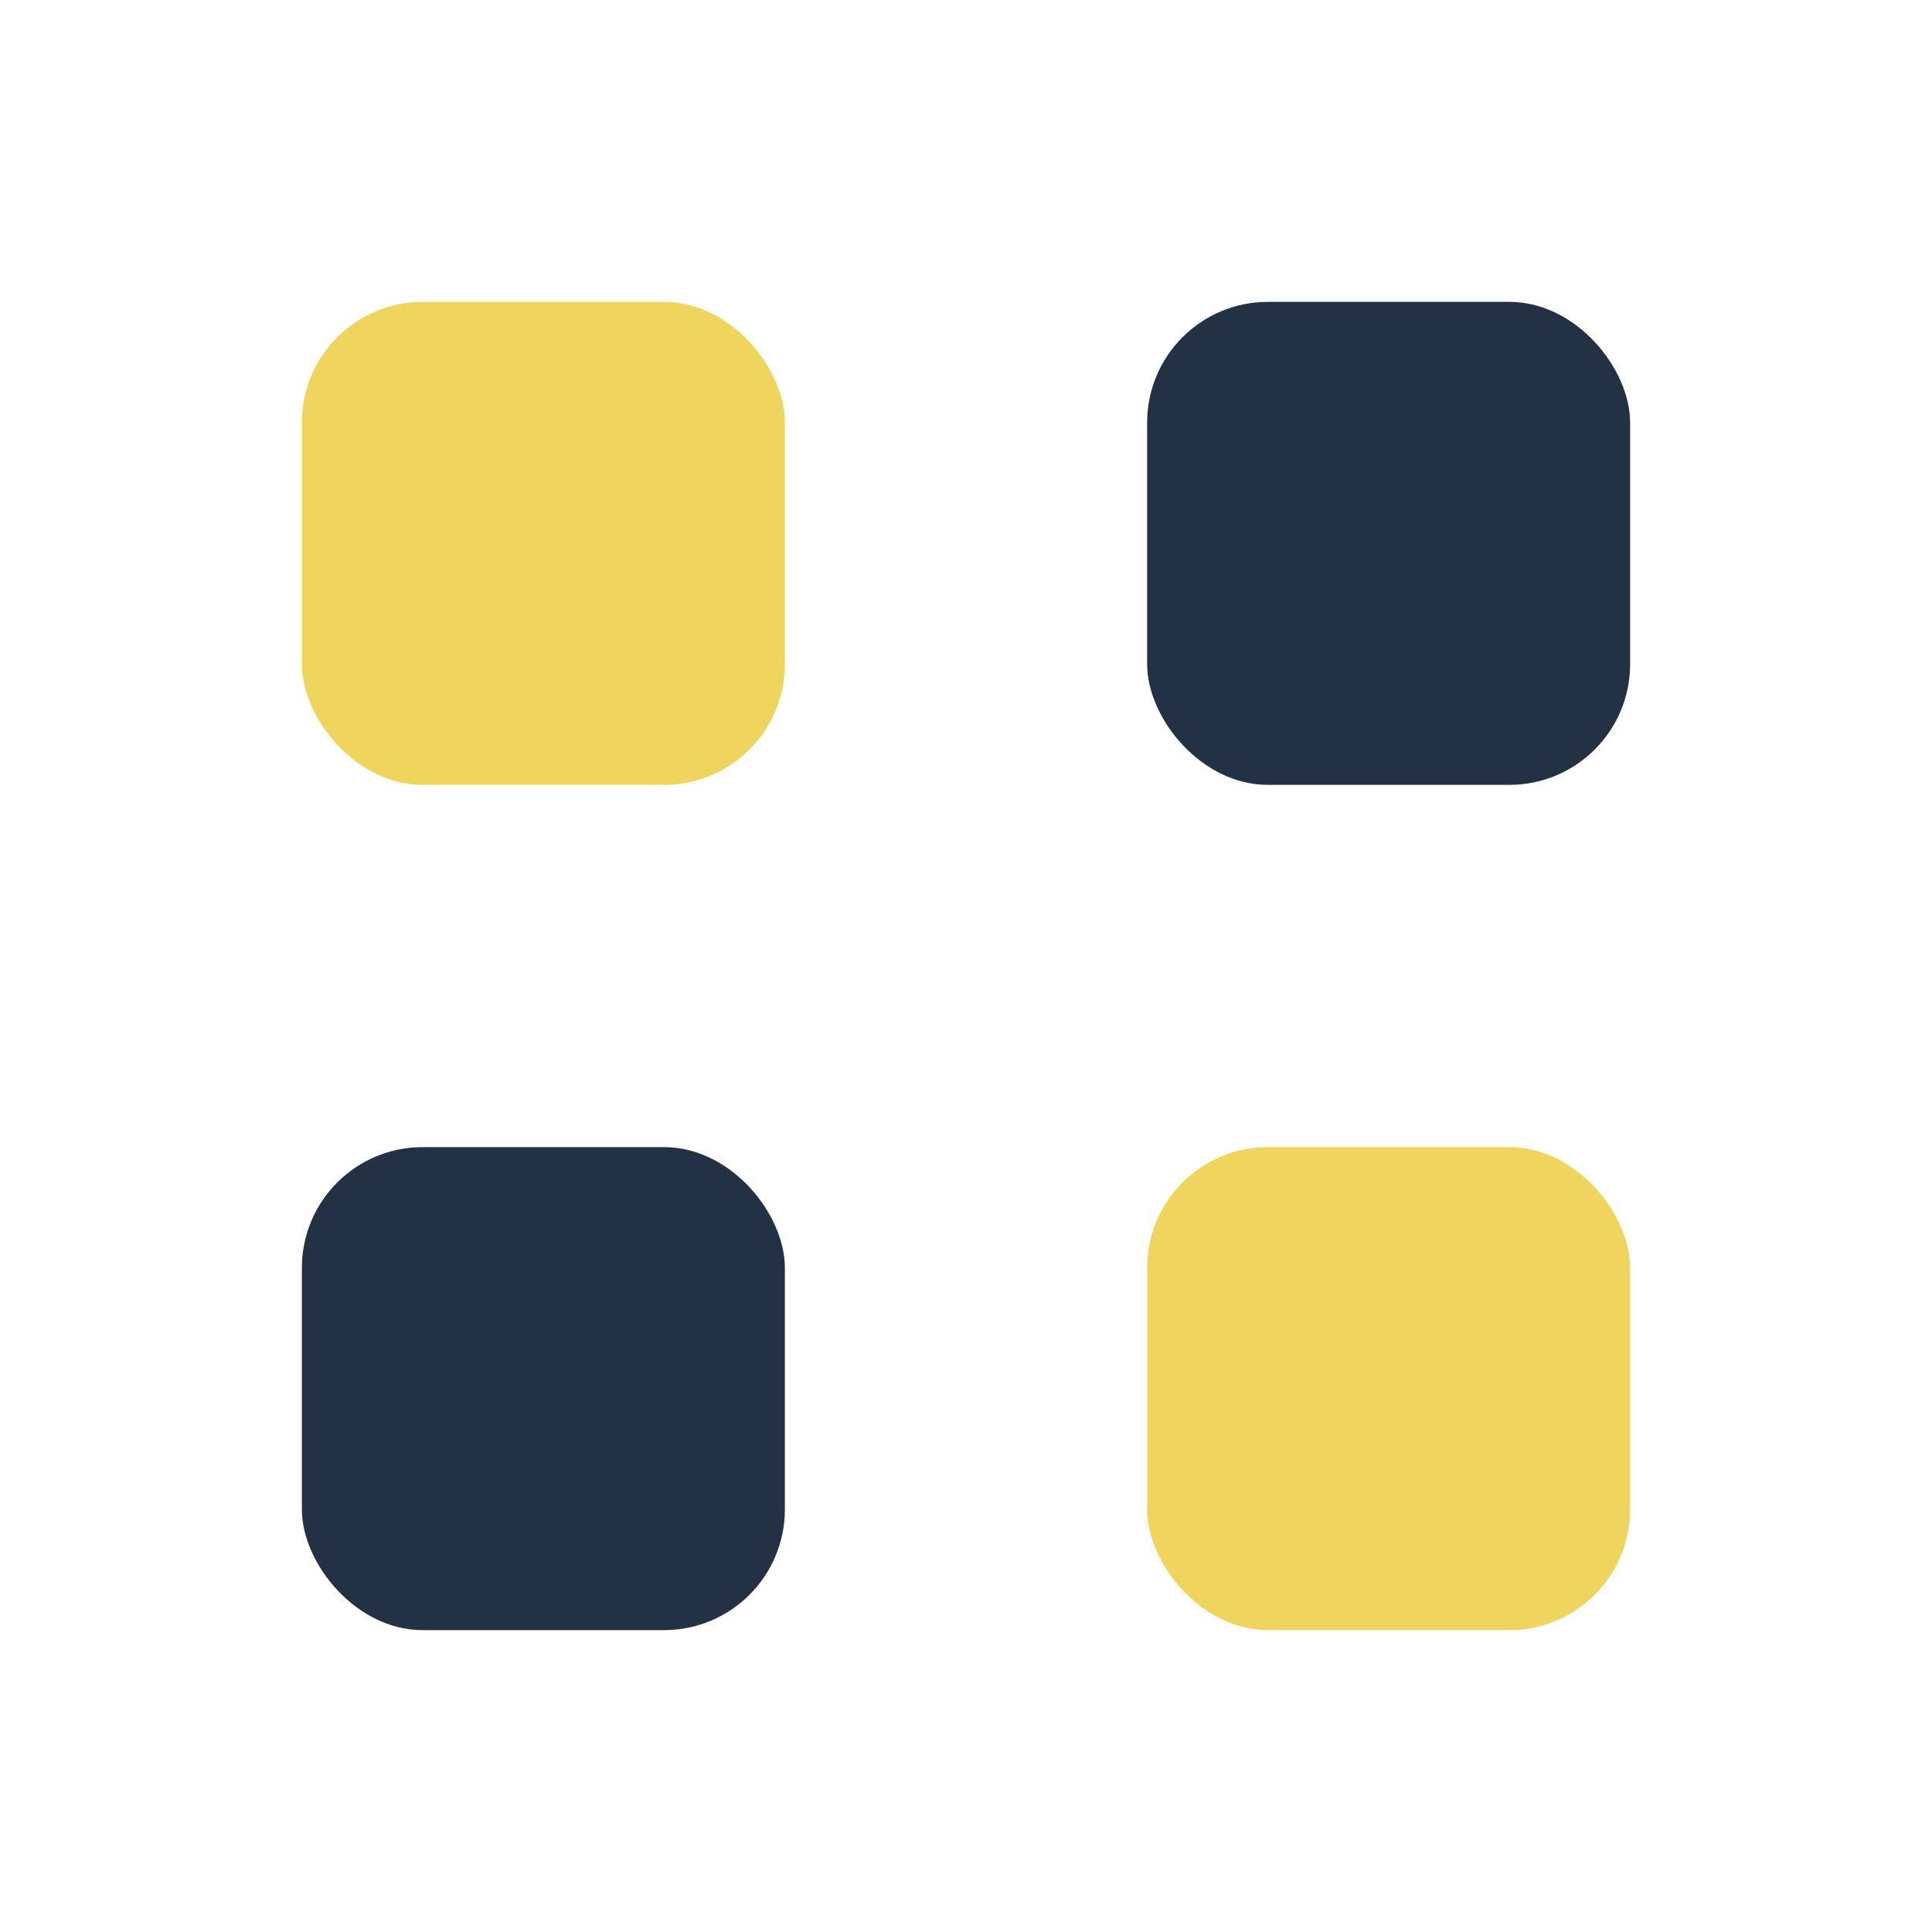
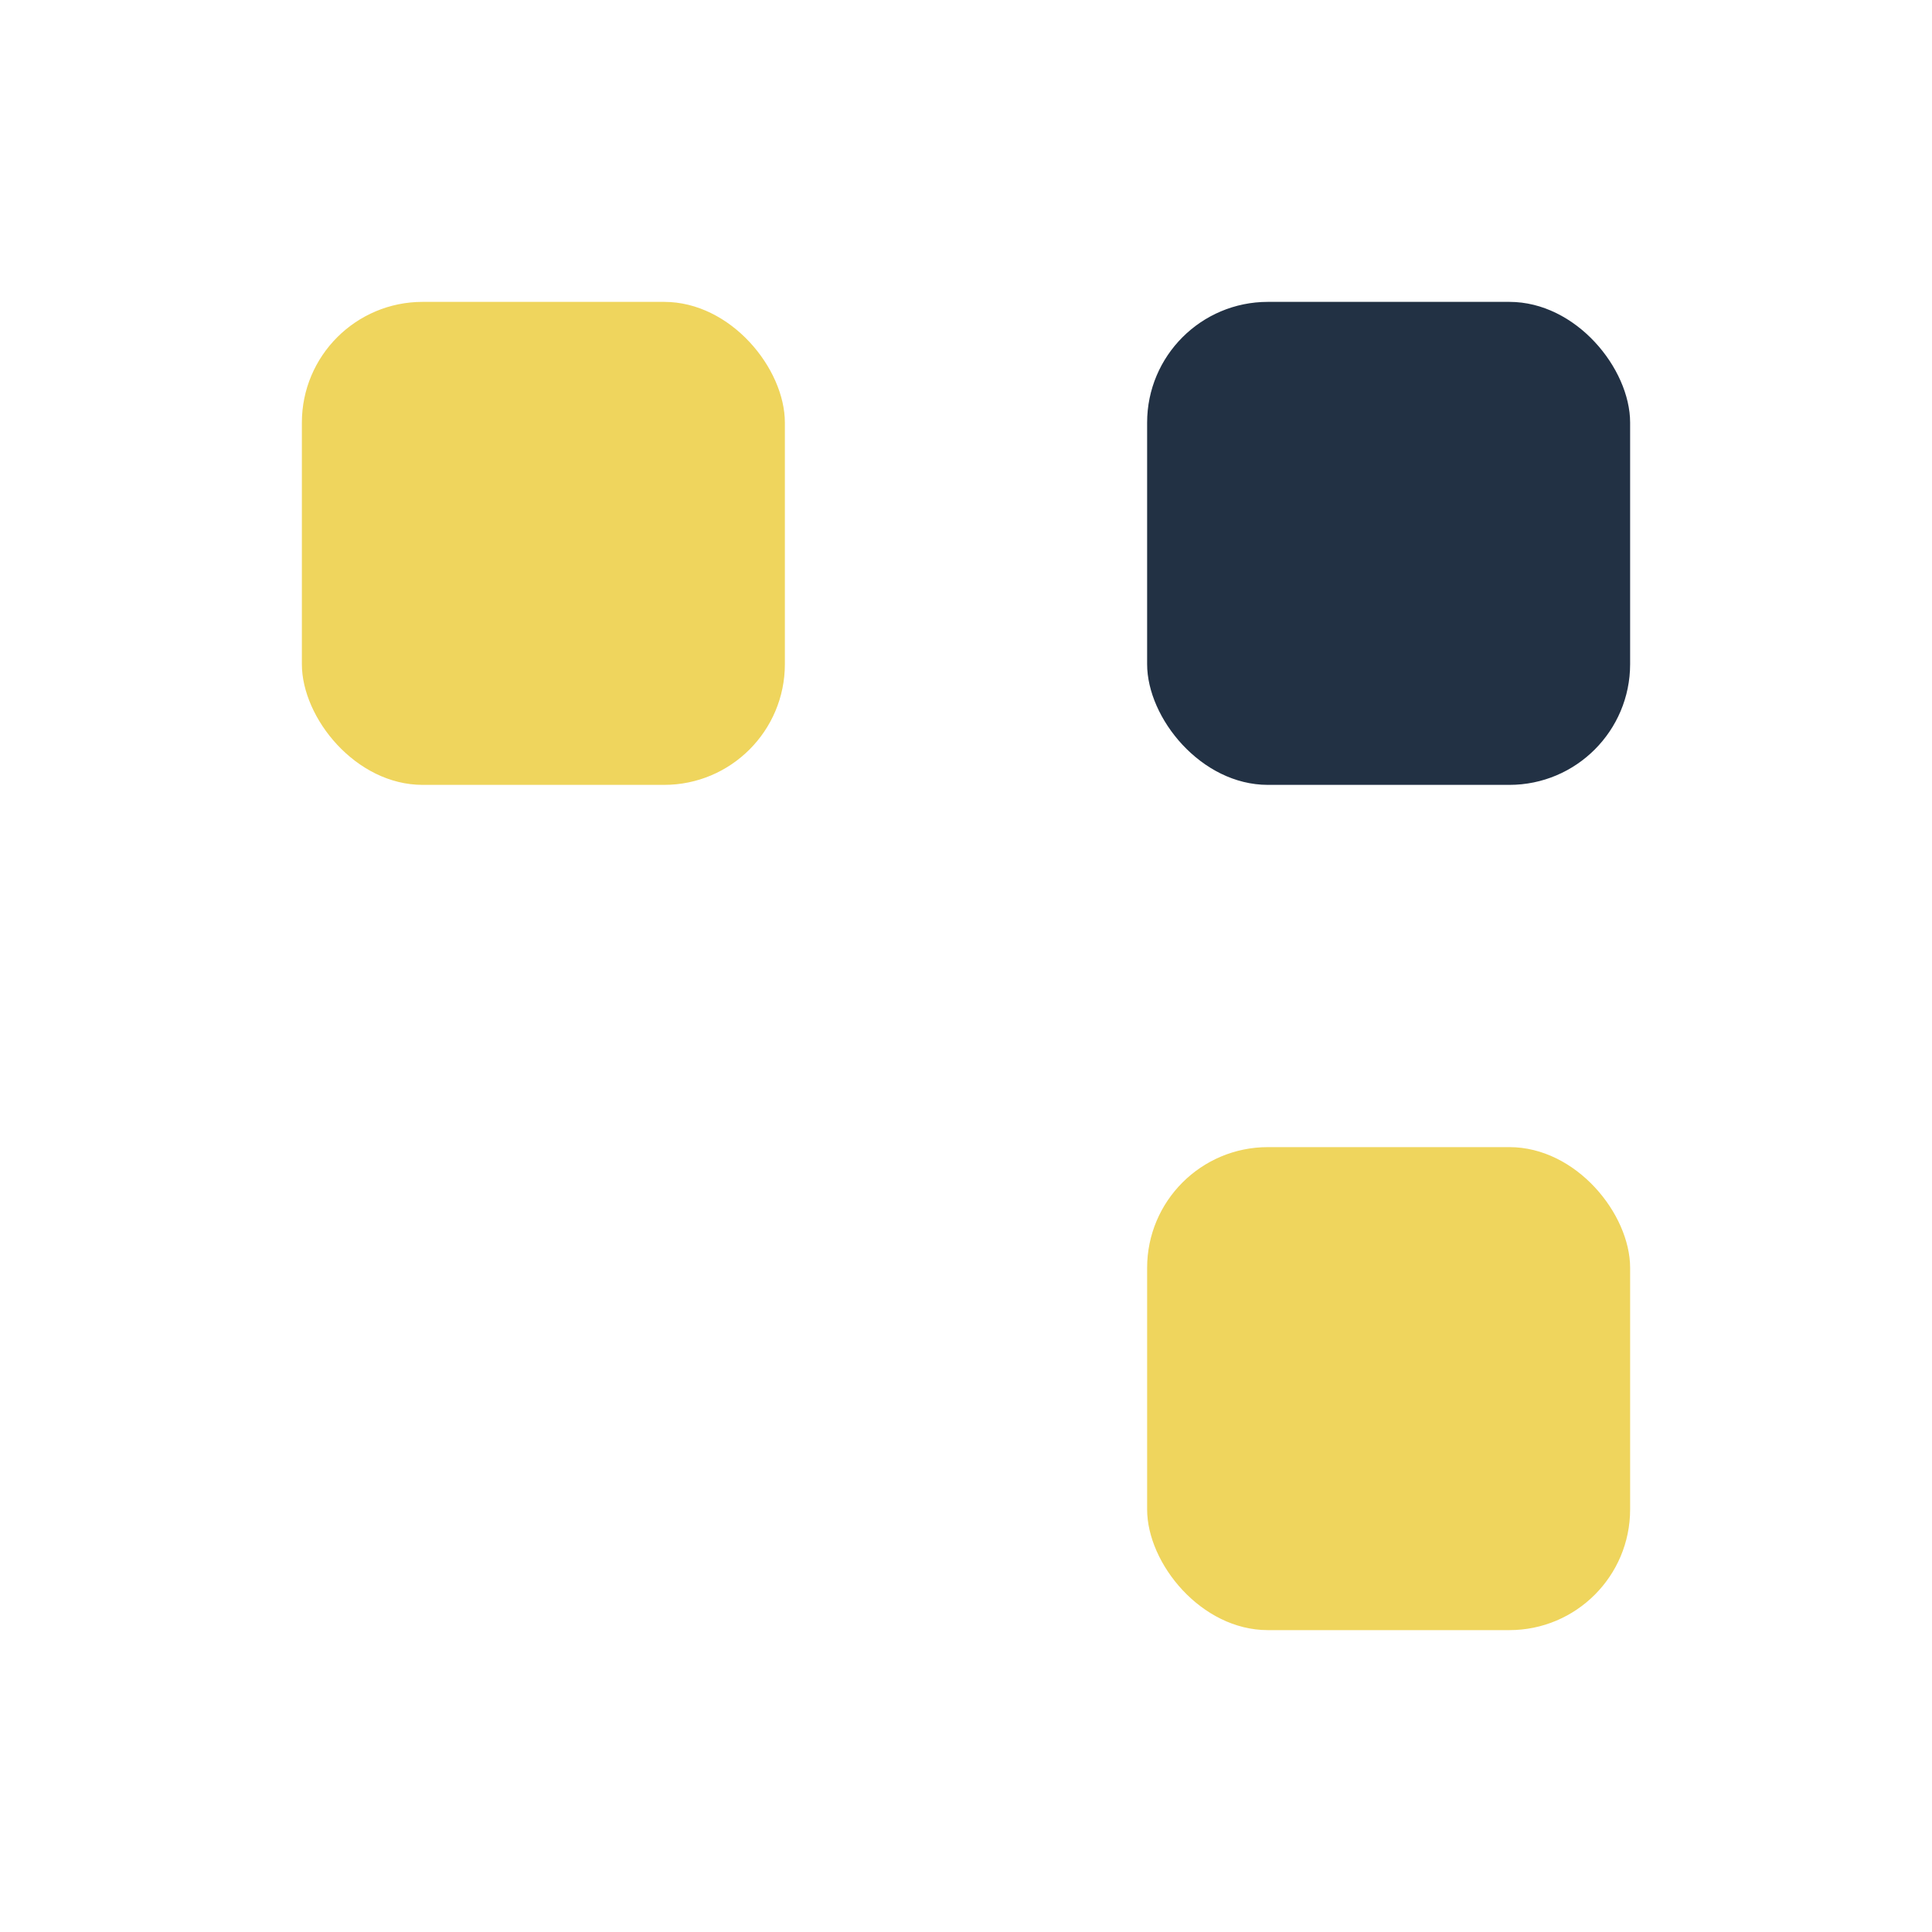
<svg xmlns="http://www.w3.org/2000/svg" width="32" height="32" viewBox="0 0 32 32">
  <rect x="5" y="5" width="8" height="8" rx="2" fill="#EFD55D" />
  <rect x="19" y="5" width="8" height="8" rx="2" fill="#223144" />
-   <rect x="5" y="19" width="8" height="8" rx="2" fill="#223144" />
  <rect x="19" y="19" width="8" height="8" rx="2" fill="#EFD55D" />
</svg>